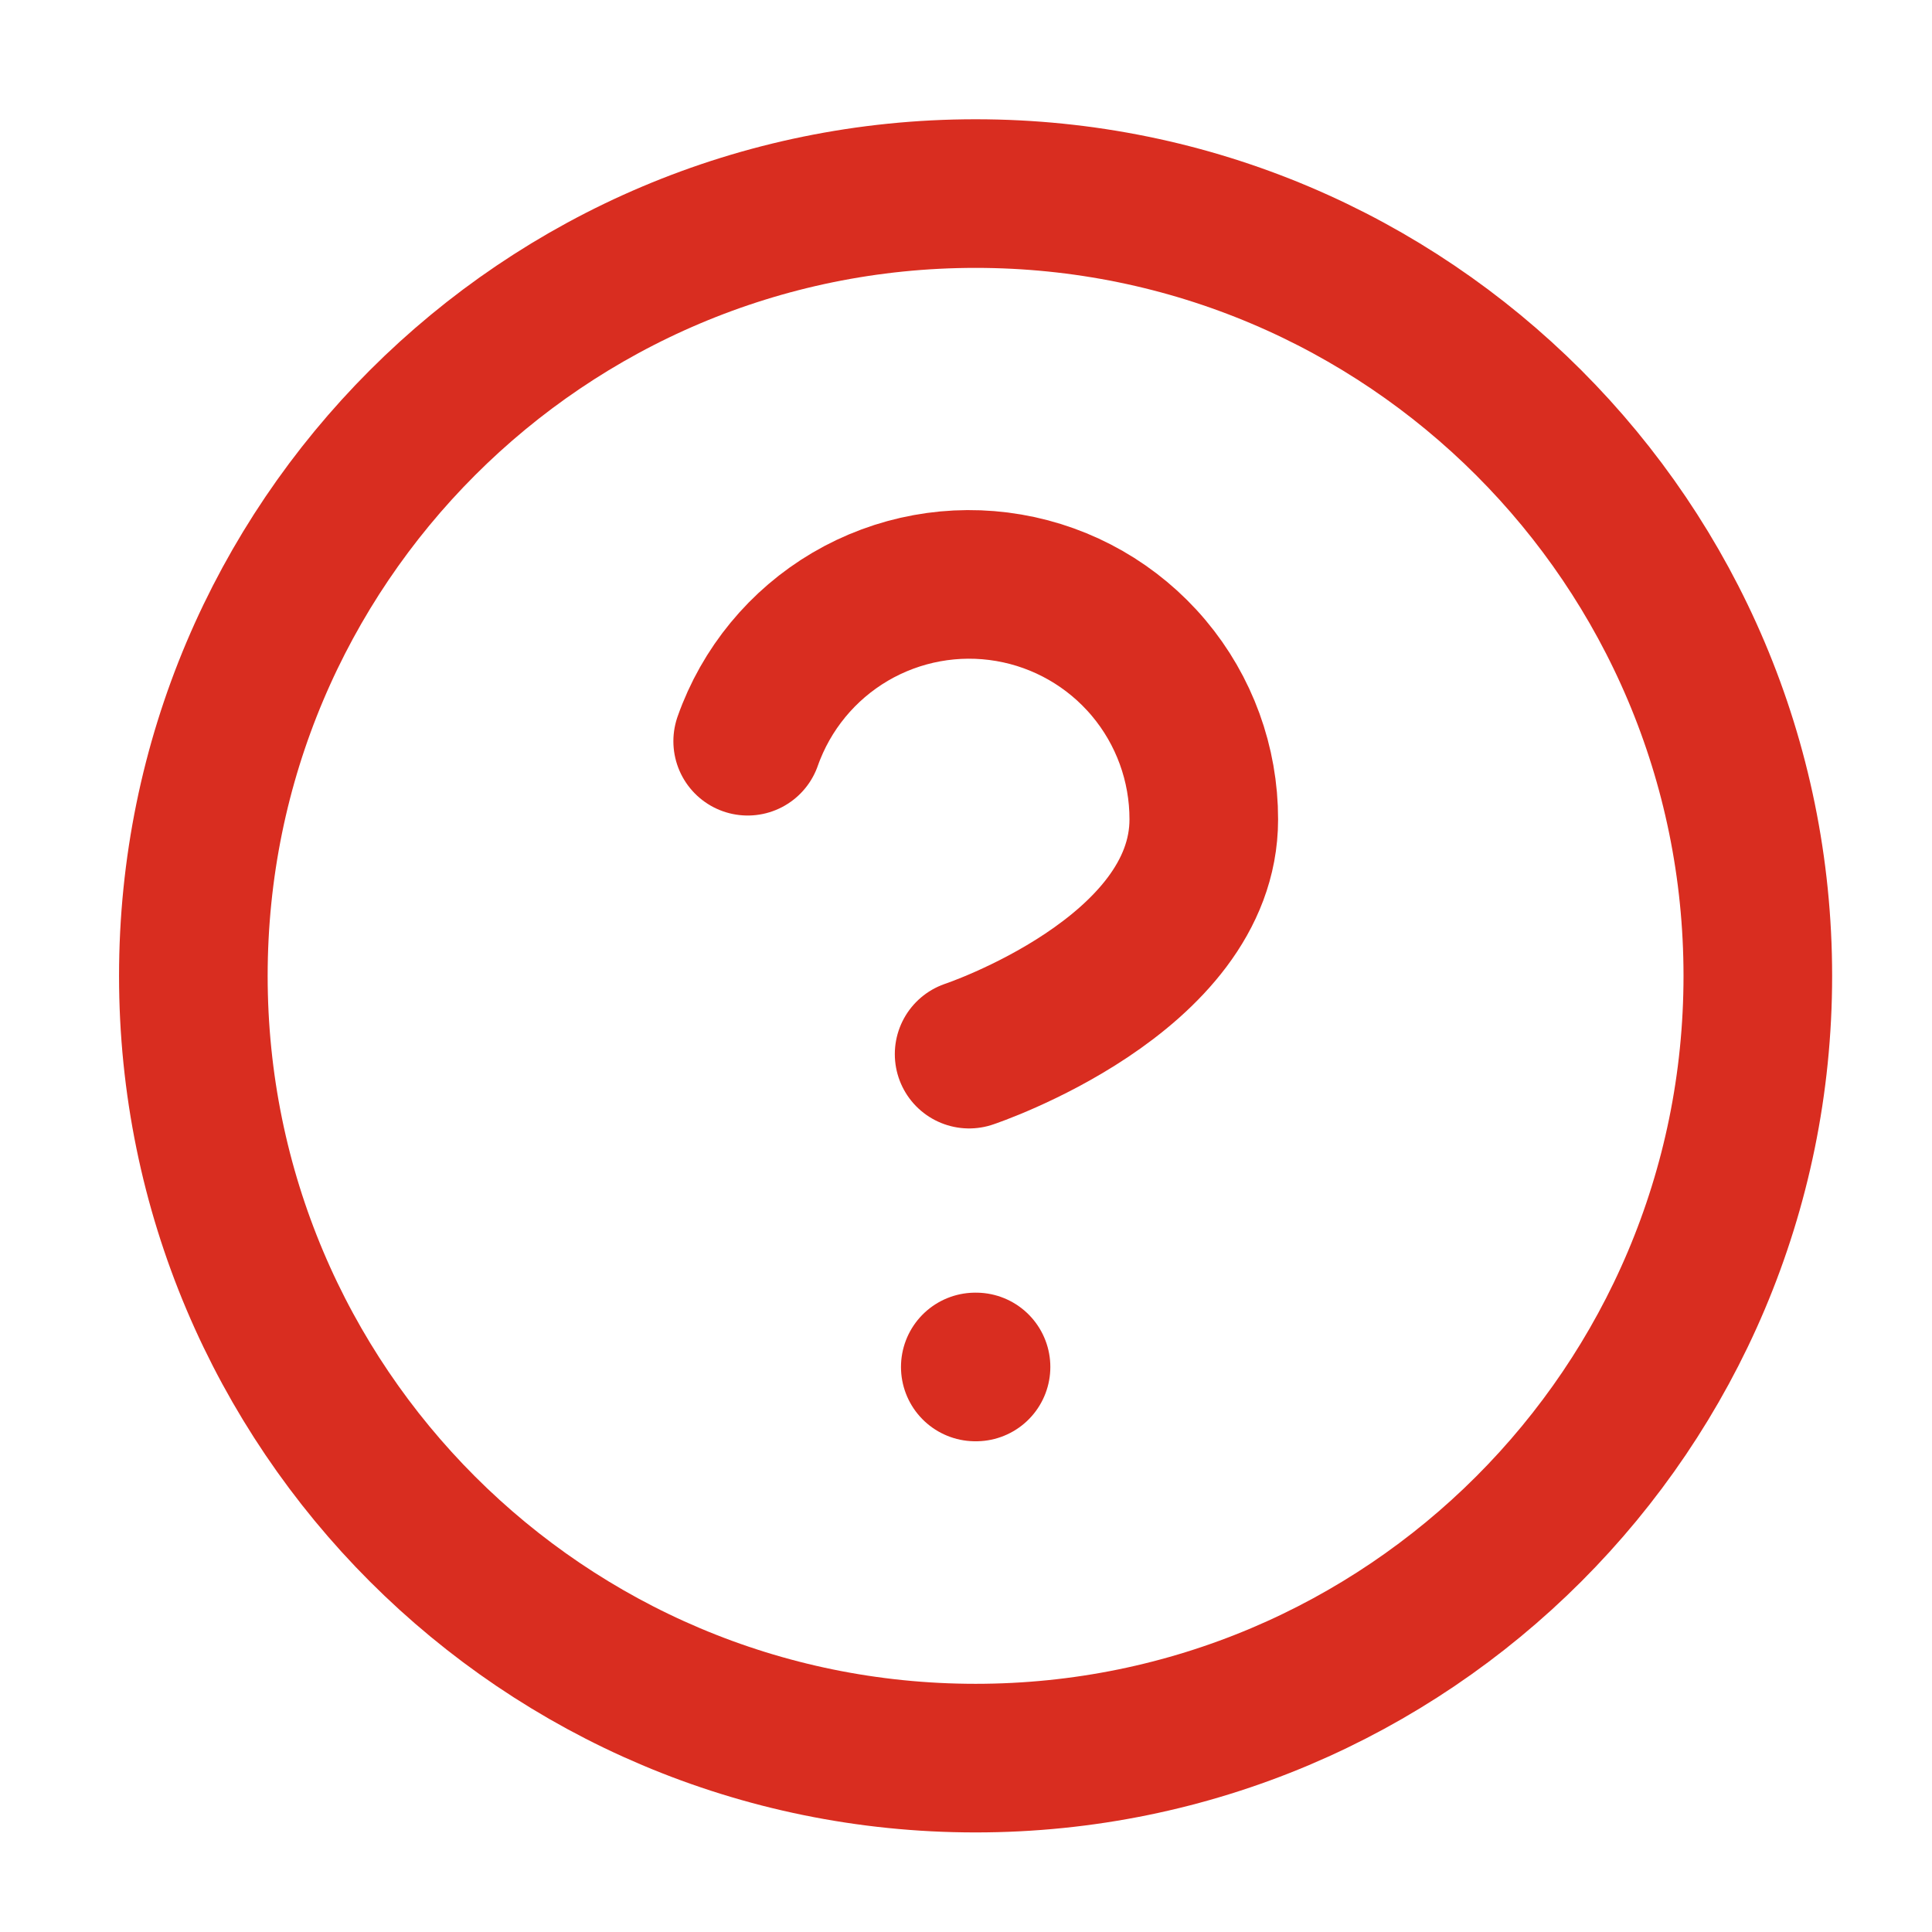
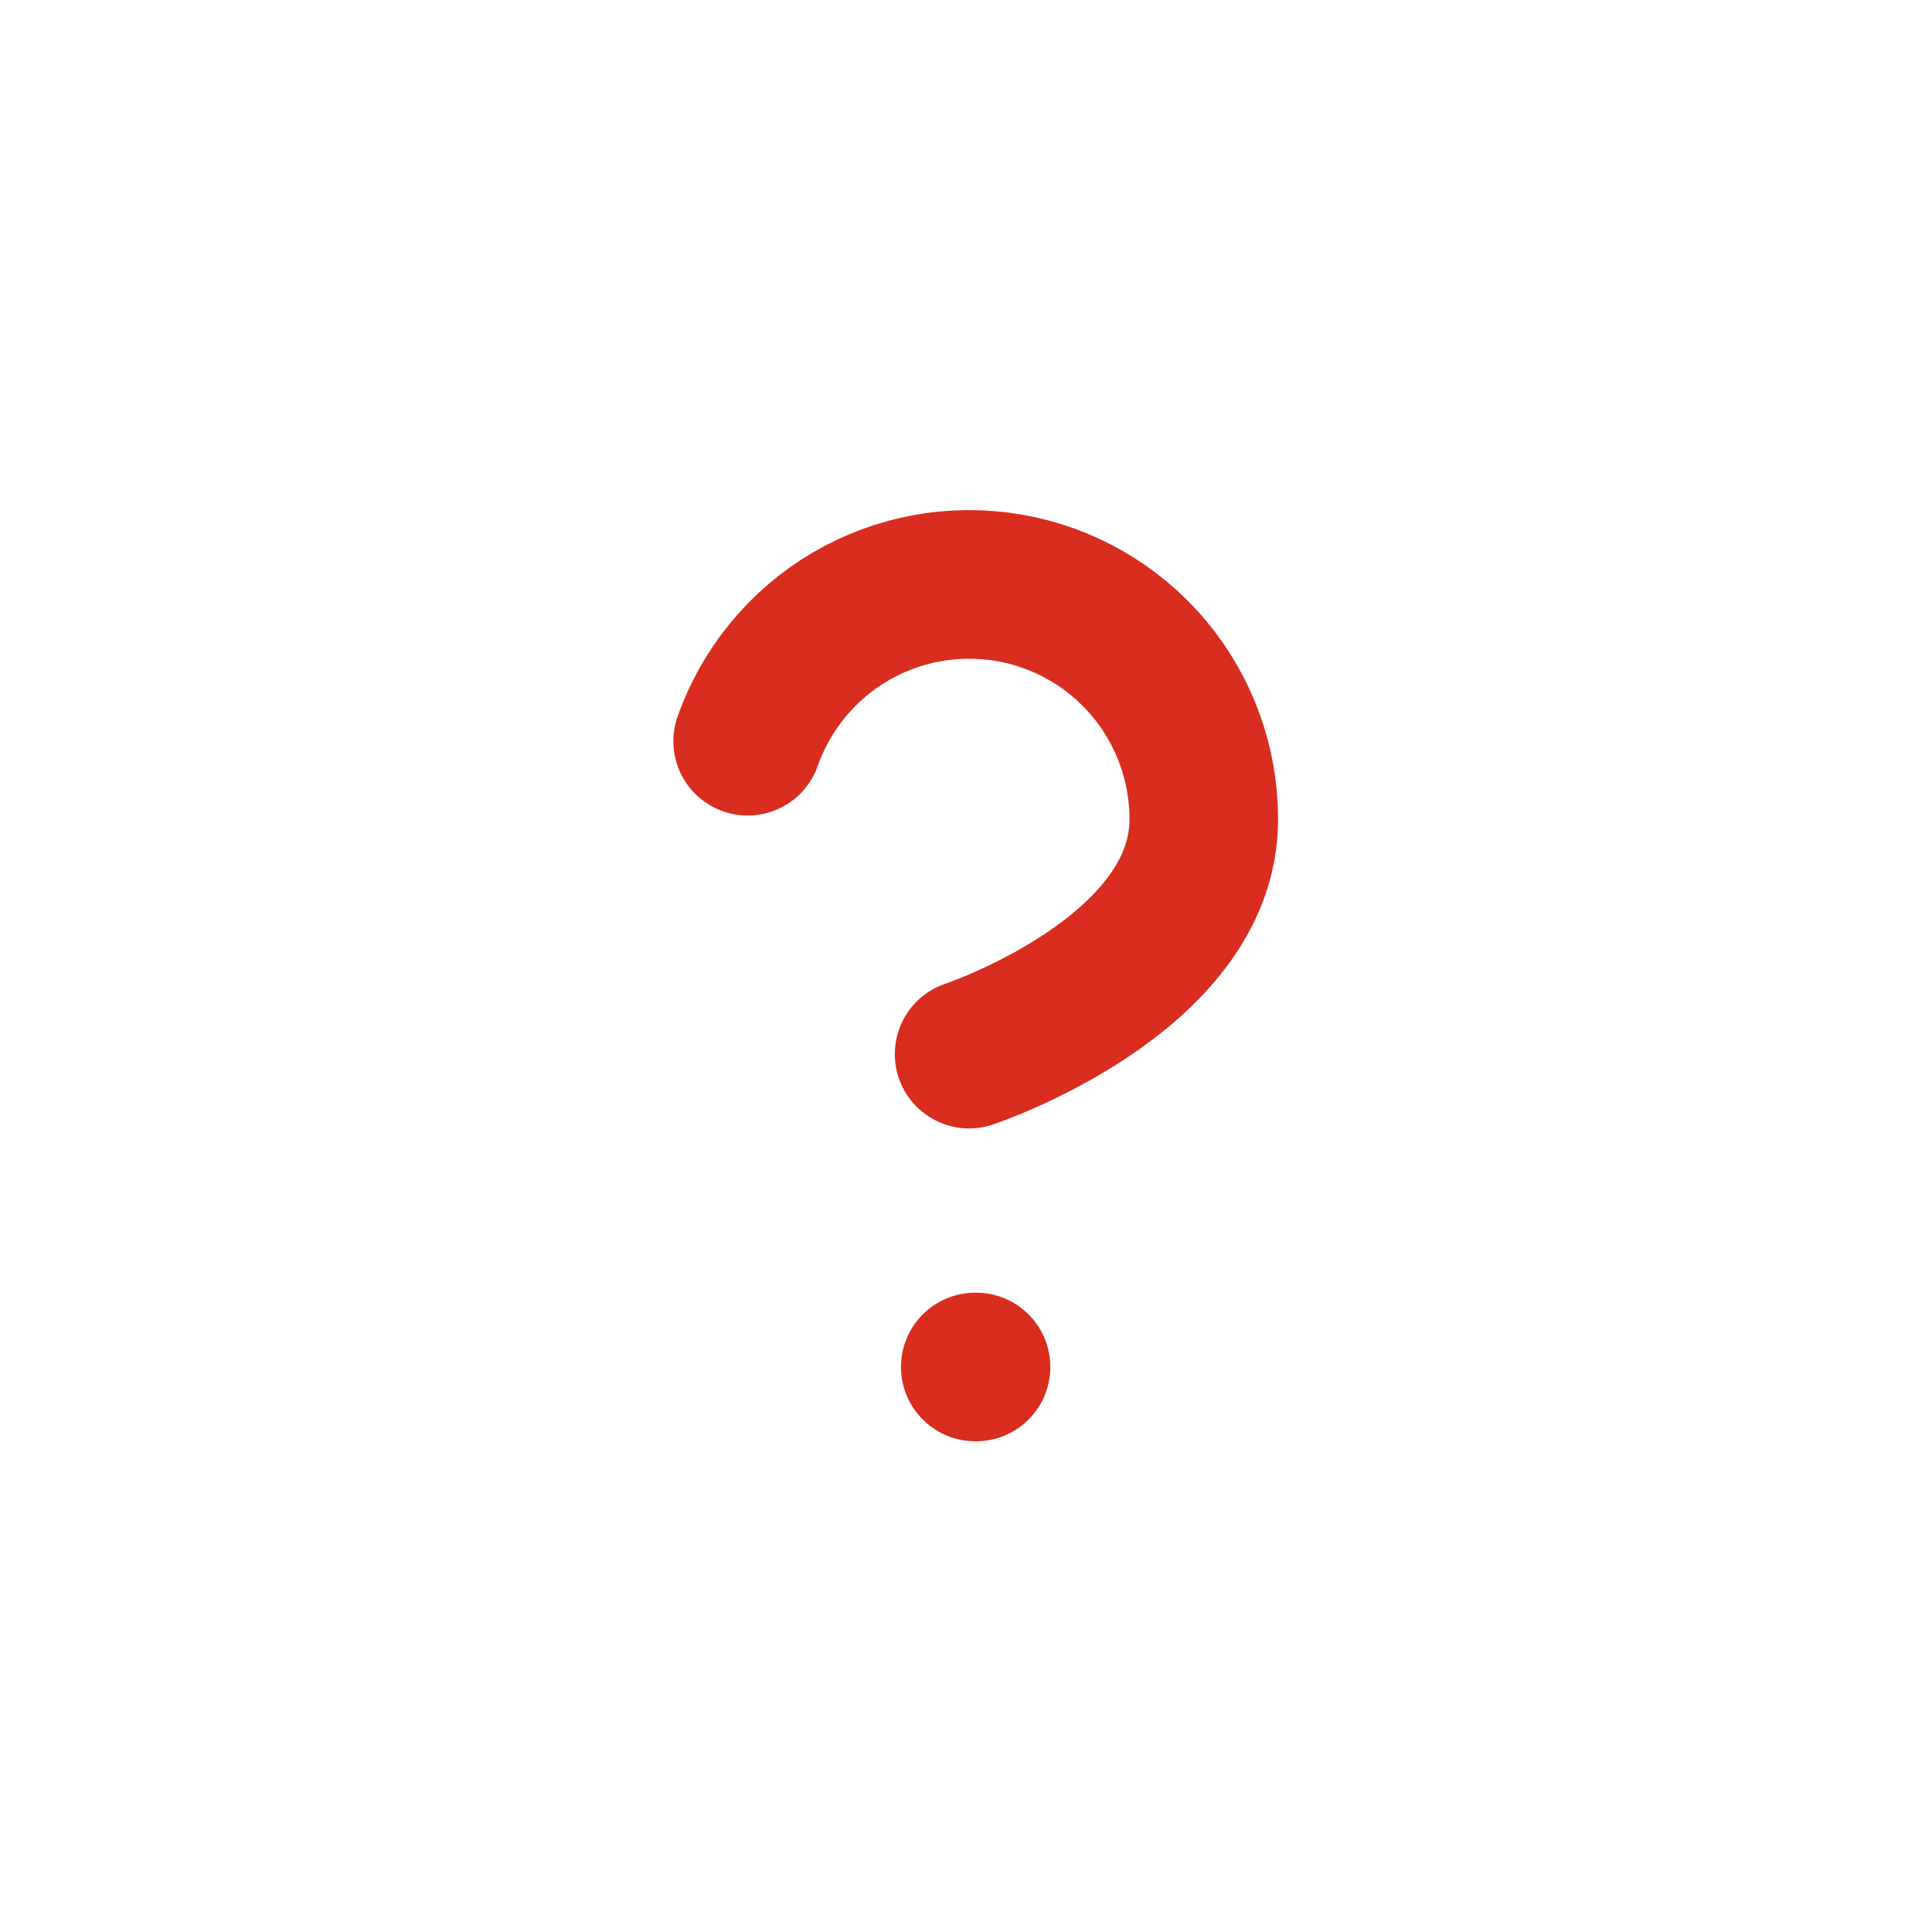
<svg xmlns="http://www.w3.org/2000/svg" width="26" height="26" viewBox="0 0 26 26" fill="none">
-   <path d="M13.129 23.66C18.943 23.66 23.656 18.947 23.656 13.133C23.656 7.319 18.943 2.605 13.129 2.605C7.315 2.605 2.602 7.319 2.602 13.133C2.602 18.947 7.315 23.66 13.129 23.66Z" stroke="#D92D20" stroke-width="2" stroke-linecap="round" stroke-linejoin="round" />
  <path d="M10.062 9.975C10.31 9.271 10.799 8.678 11.441 8.3C12.085 7.922 12.841 7.784 13.576 7.91C14.311 8.036 14.977 8.418 15.458 8.989C15.938 9.559 16.201 10.282 16.2 11.027C16.2 13.133 13.042 14.186 13.042 14.186" stroke="#D92D20" stroke-width="2" stroke-linecap="round" stroke-linejoin="round" />
  <path d="M13.125 18.396H13.135" stroke="#D92D20" stroke-width="2" stroke-linecap="round" stroke-linejoin="round" />
</svg>